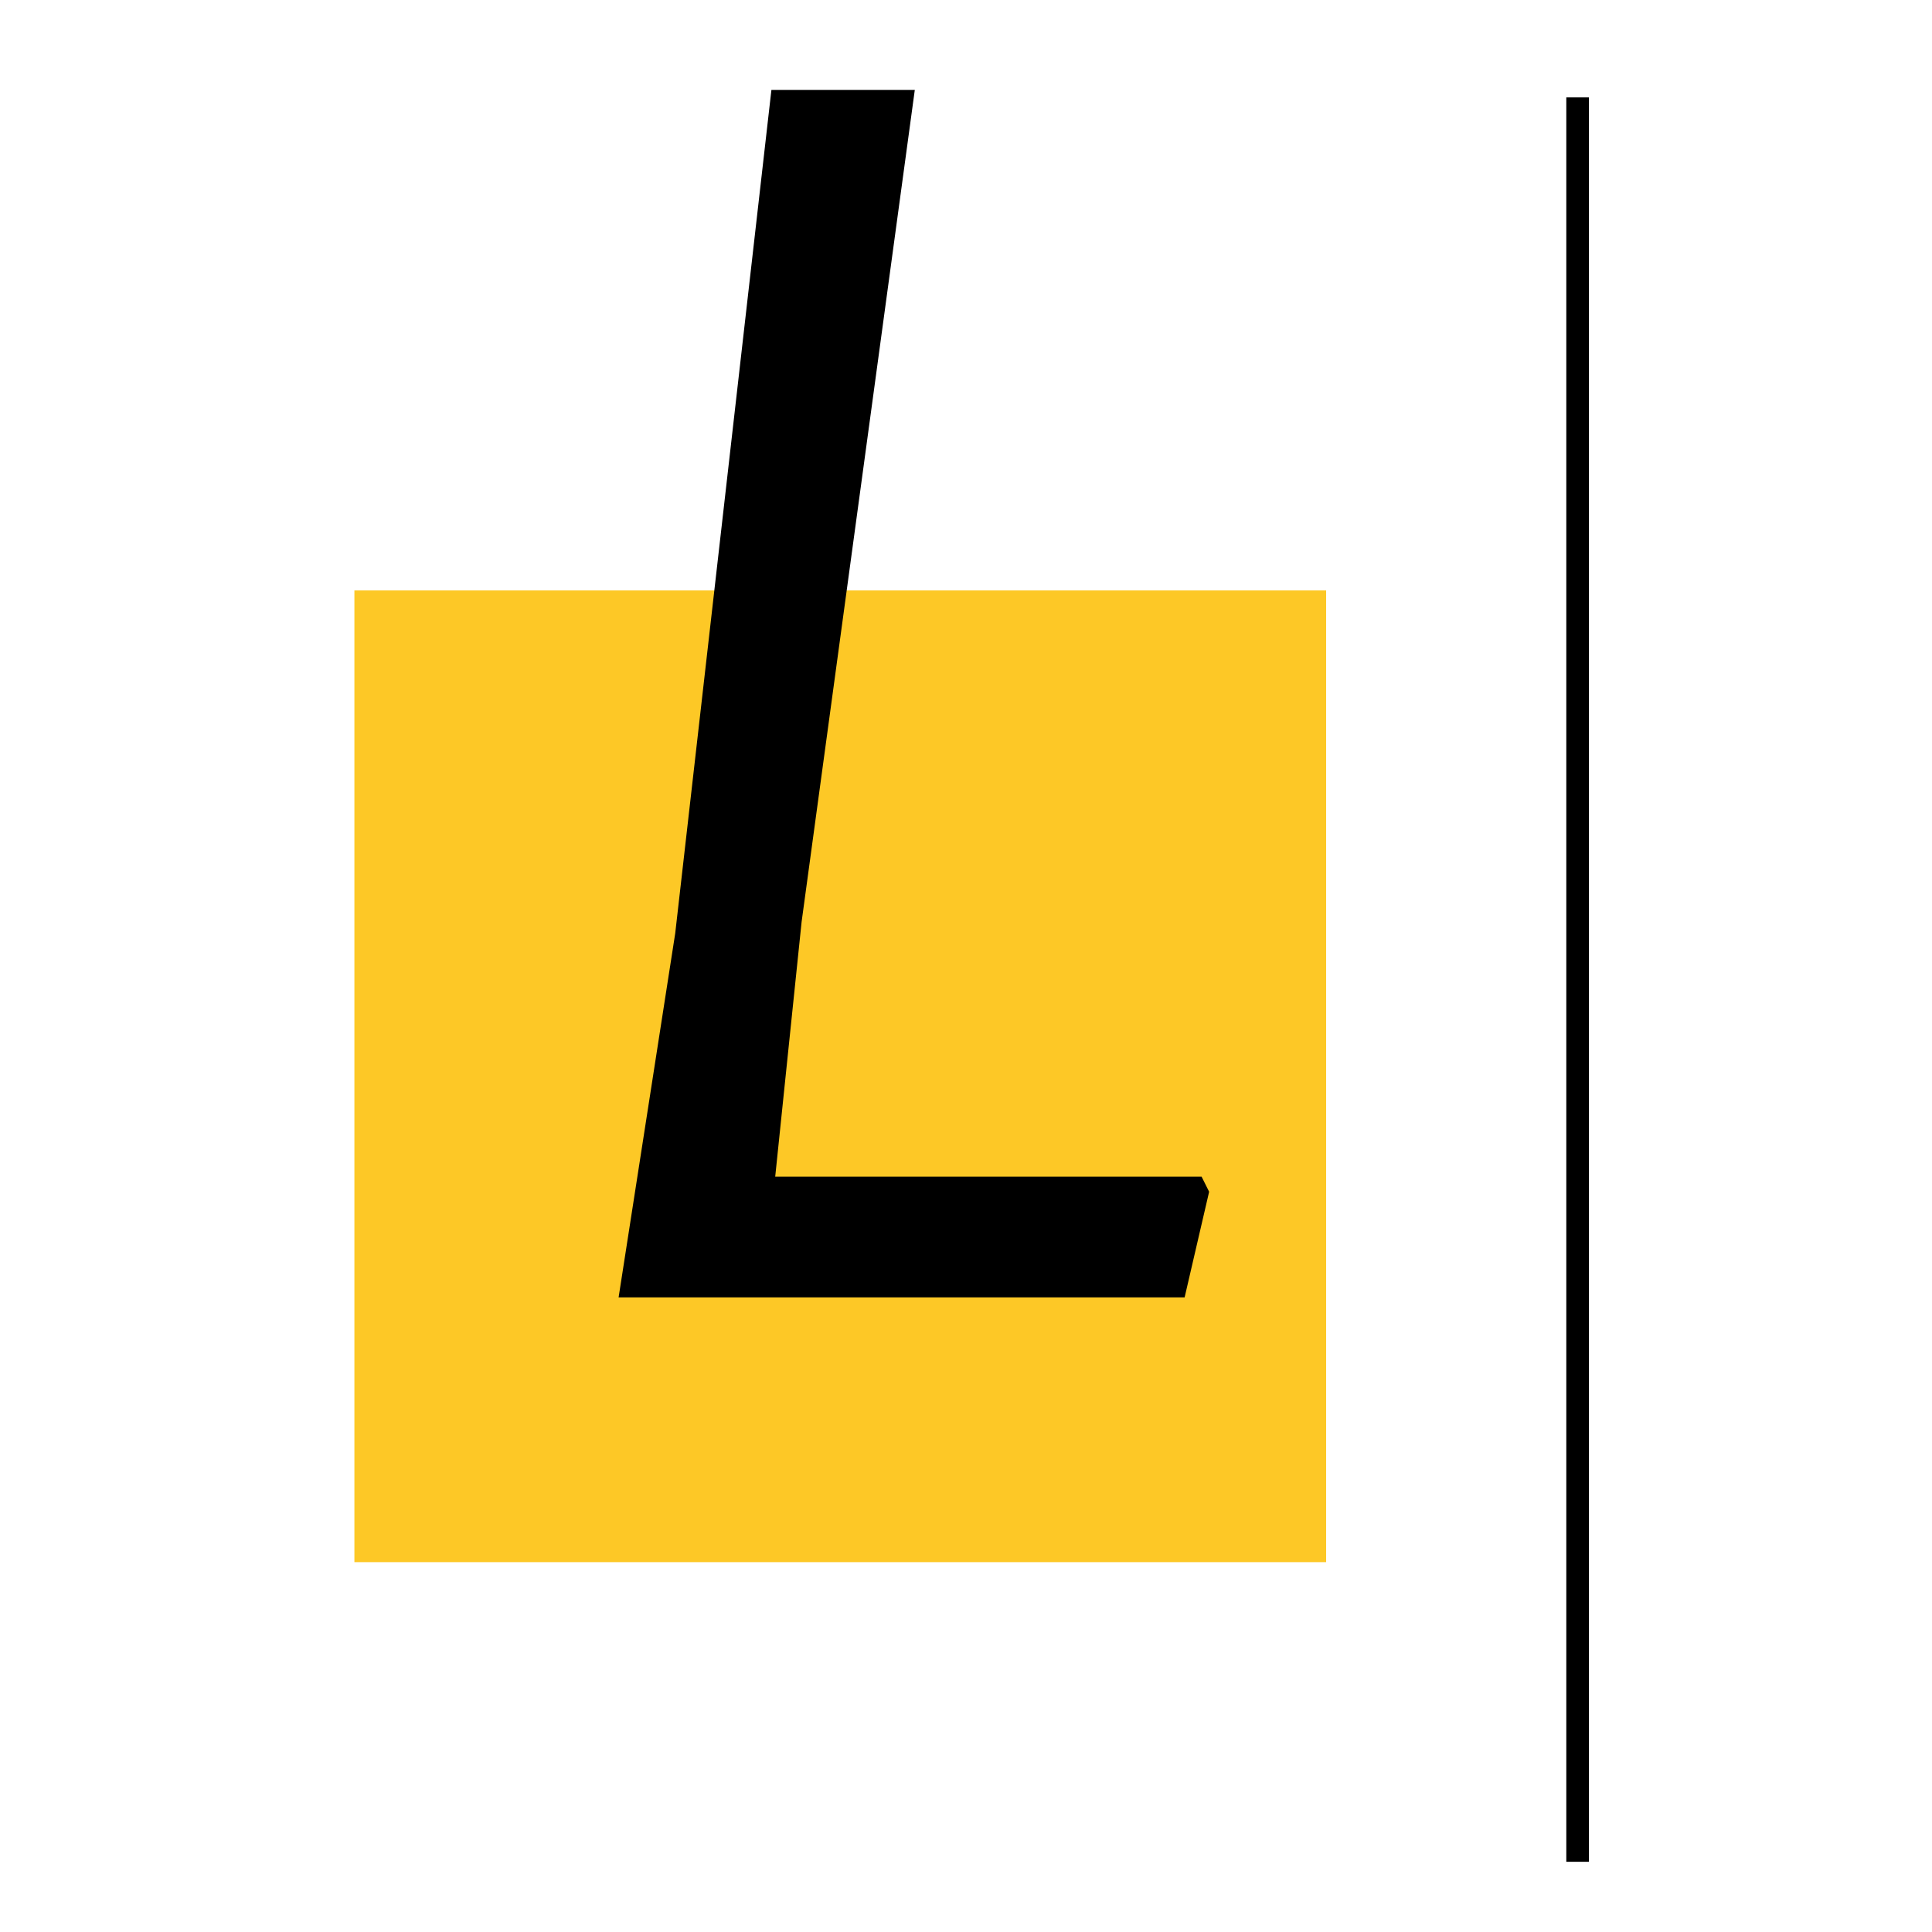
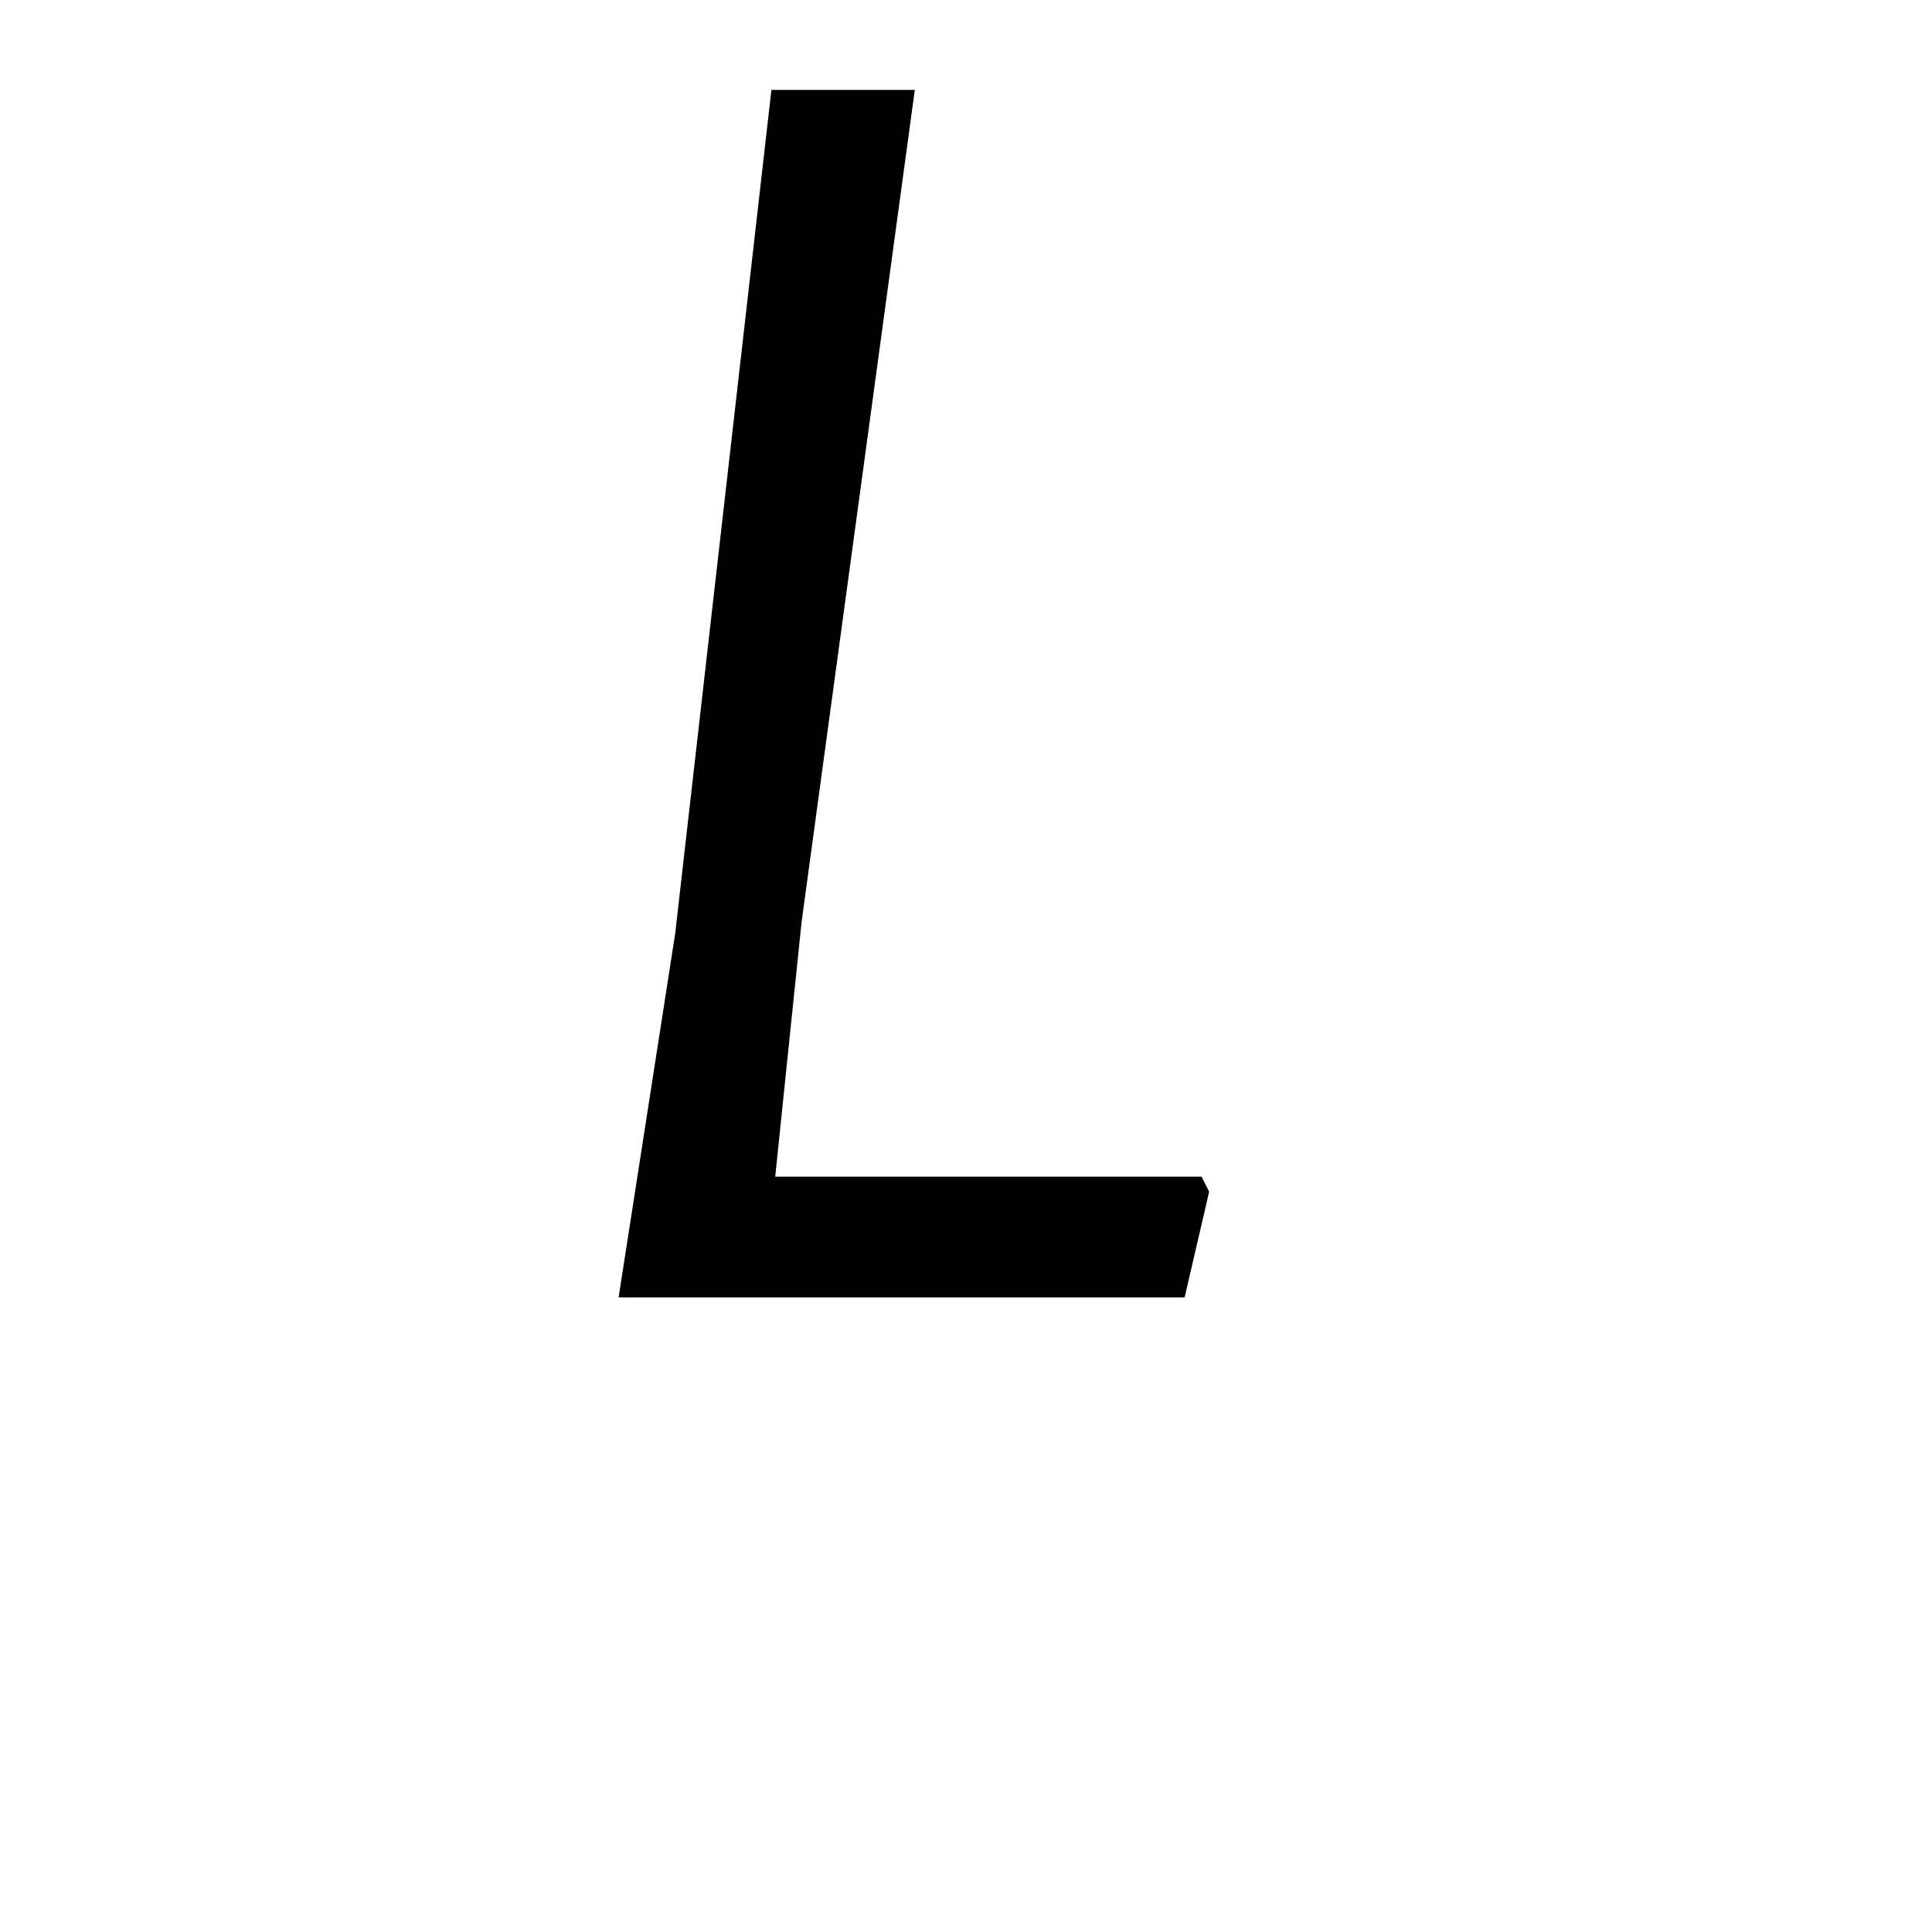
<svg xmlns="http://www.w3.org/2000/svg" width="32" height="32" viewBox="0 0 32 32" fill="none">
-   <rect width="32" height="32" fill="white" />
-   <path d="M32 0H0V32H32V0Z" fill="white" />
-   <path d="M21.965 9.779H5.87V25.874H21.965V9.779Z" fill="#FDC826" />
  <path d="M20.027 19.739L19.621 21.489H10.246L11.184 15.457L12.777 1.489H15.152L13.277 15.27L12.84 19.489H19.902L20.027 19.739Z" fill="black" />
-   <path fill-rule="evenodd" clip-rule="evenodd" d="M25.943 30.837V1.613H26.318V30.837H25.943Z" fill="black" />
</svg>